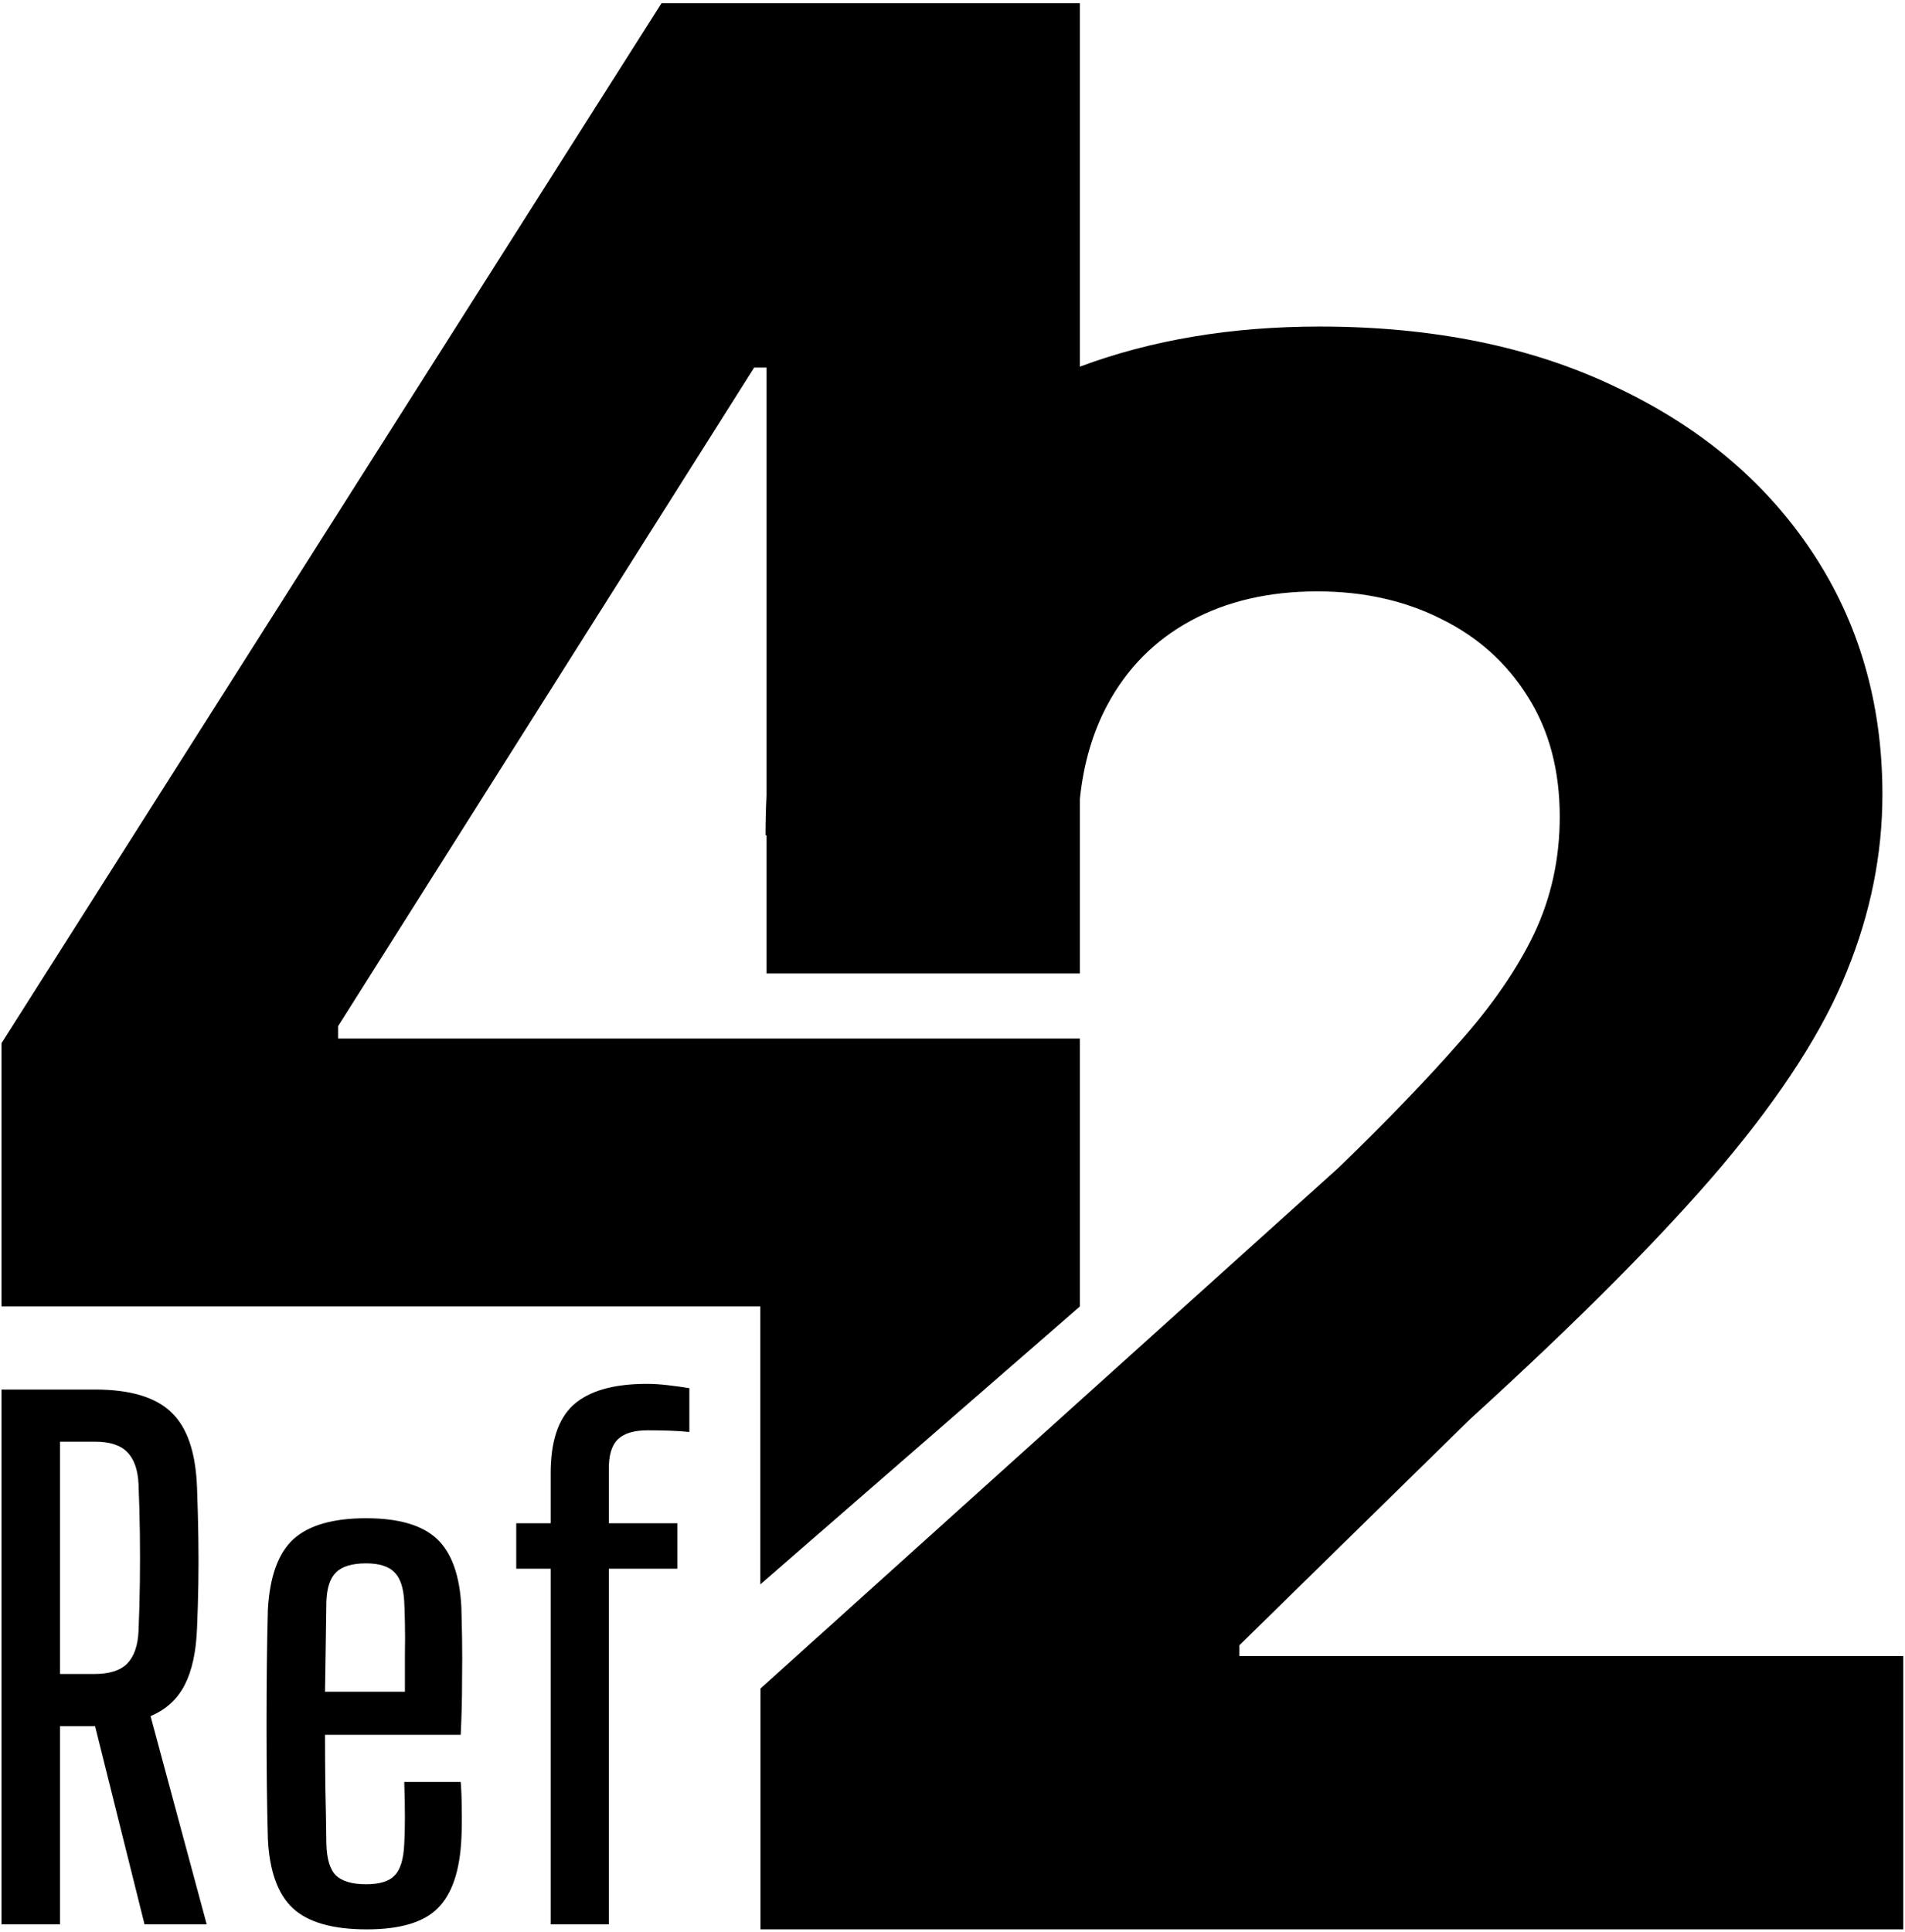
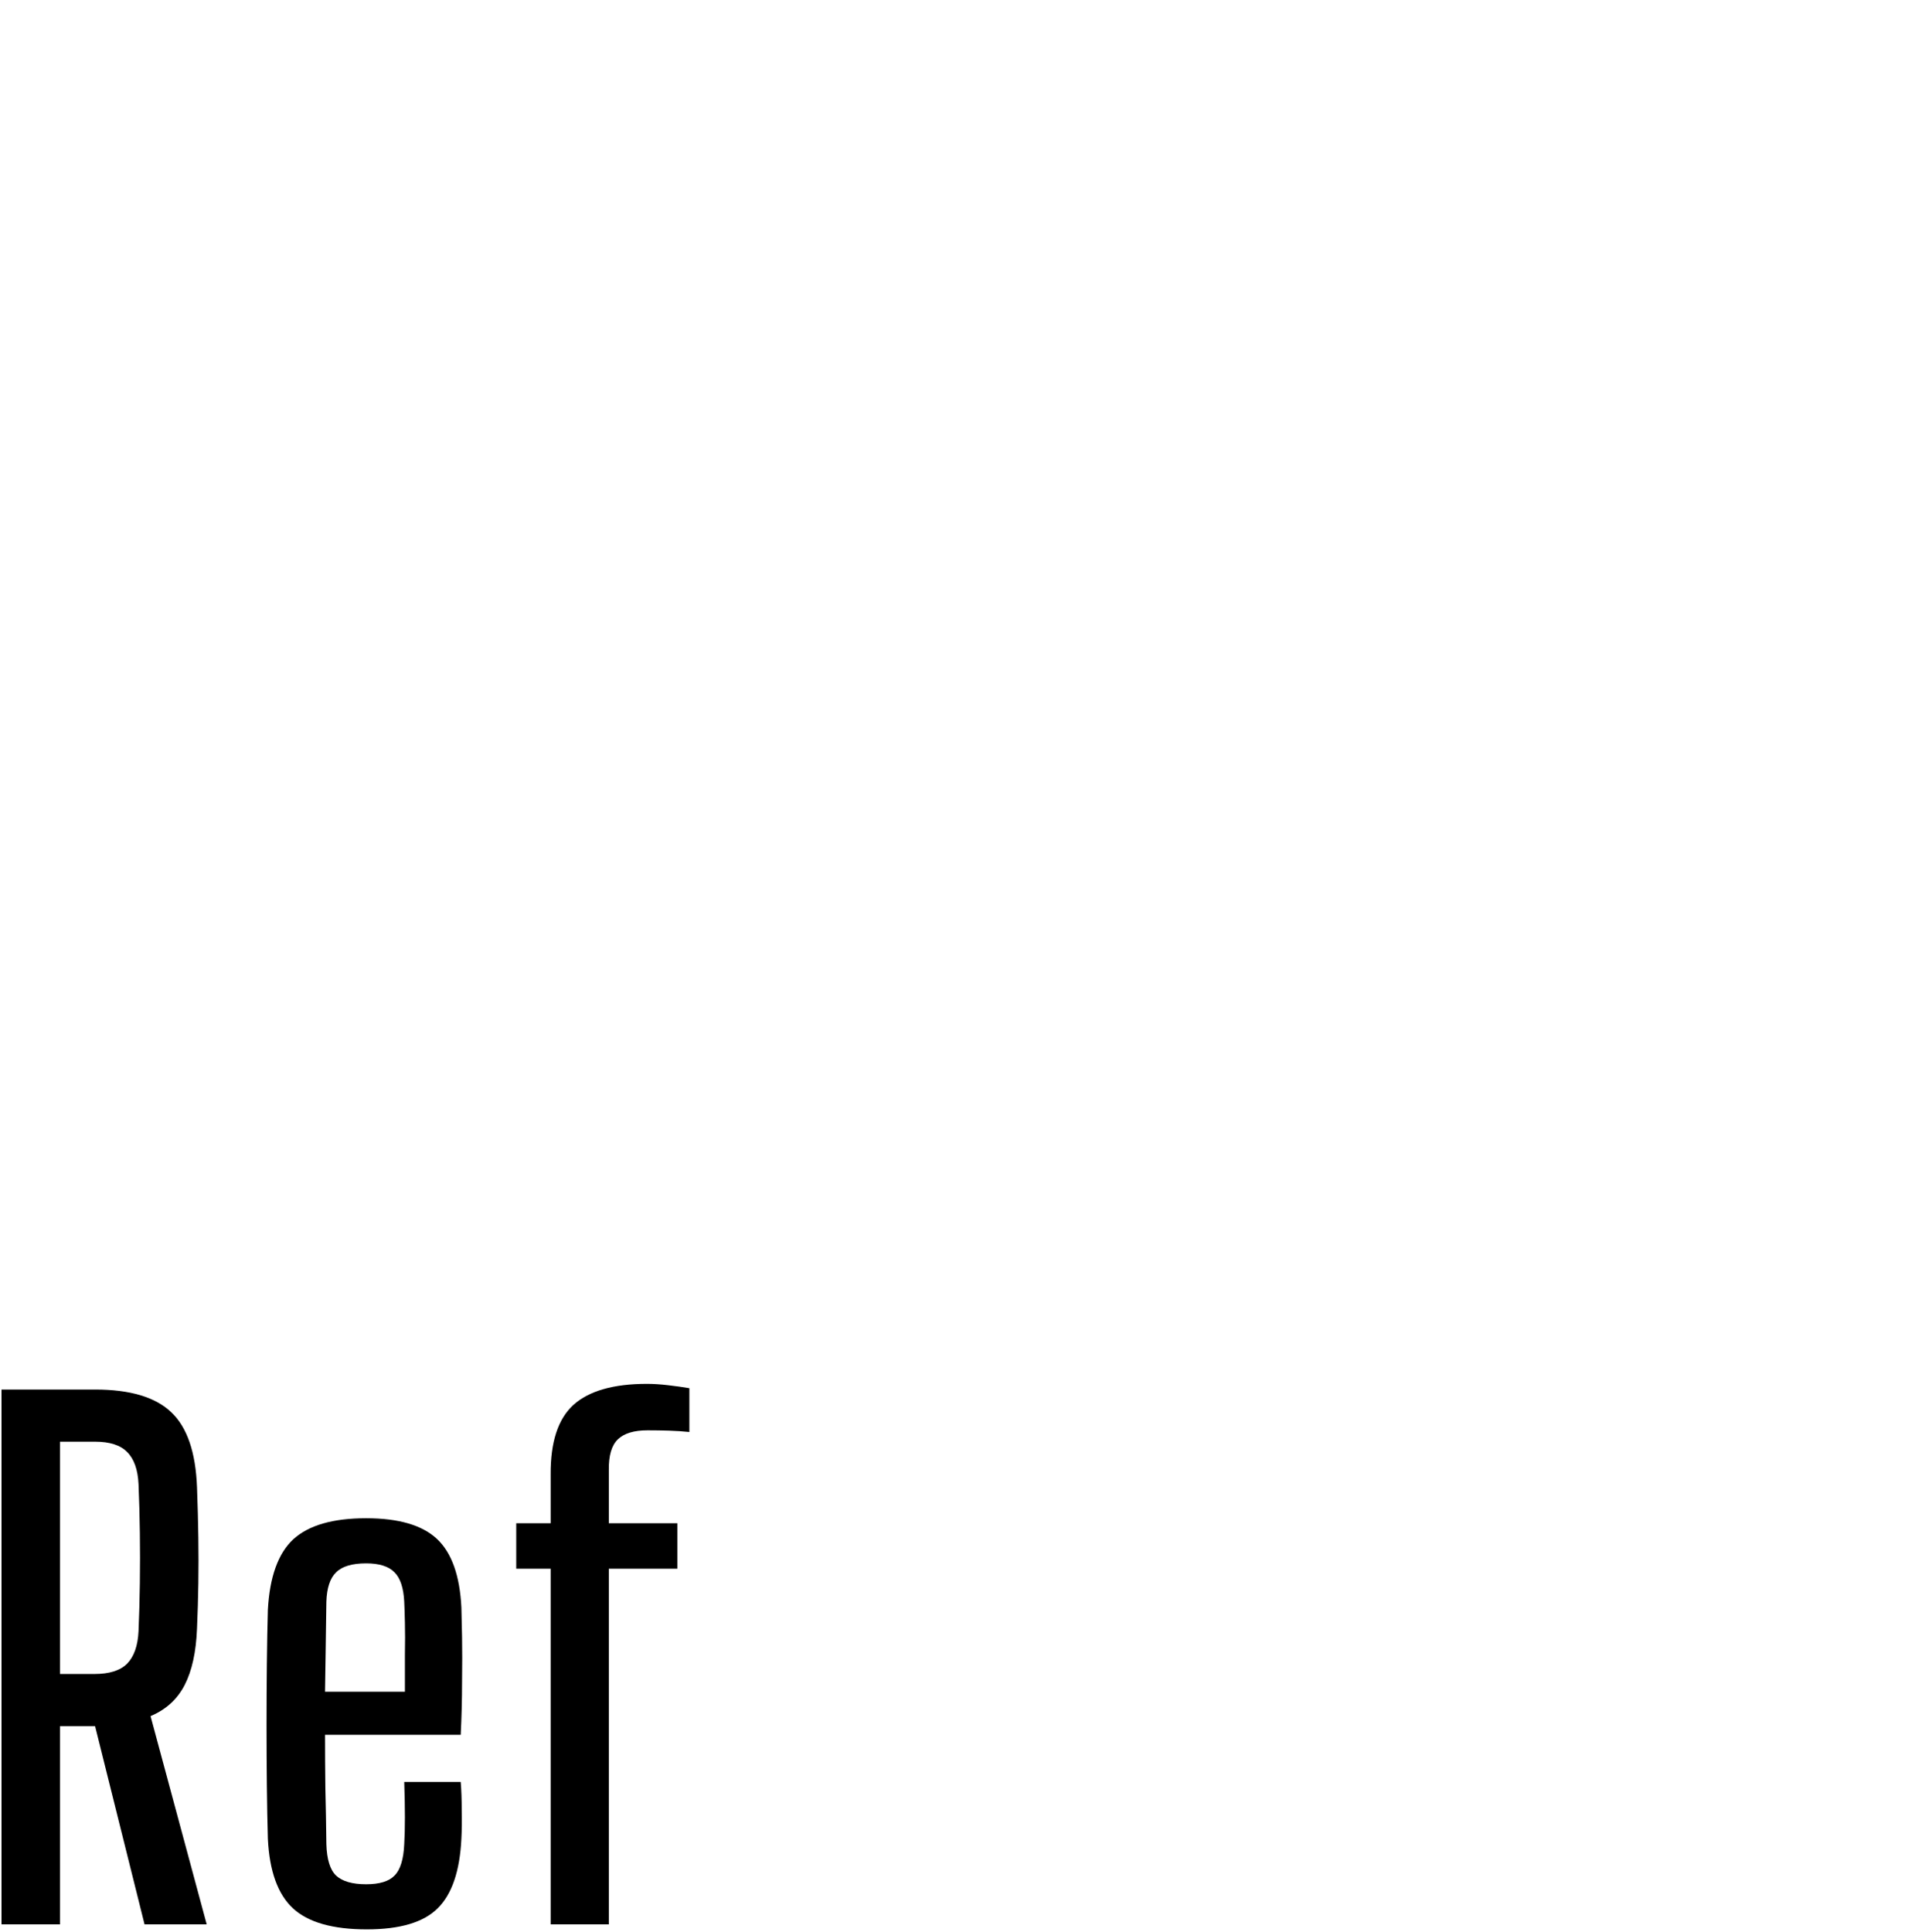
<svg xmlns="http://www.w3.org/2000/svg" width="565" height="573" viewBox="0 0 565 573" fill="none">
  <path d="M163.321 570.645V465.18H153.111V451.7H163.321V437.228C163.255 427.646 165.501 420.774 170.061 416.611C174.687 412.448 181.955 410.366 191.868 410.366C193.784 410.366 195.865 410.498 198.112 410.763C200.425 411.027 202.54 411.324 204.456 411.655V424.64C202.54 424.441 200.524 424.309 198.41 424.243C196.361 424.177 194.246 424.144 192.066 424.144C188.035 424.144 185.094 425.036 183.244 426.82C181.394 428.605 180.502 431.644 180.568 435.939V451.7H200.888V465.18H180.568V570.645H163.321Z" fill="black" />
  <path d="M108.789 572.131C98.679 572.131 91.377 570.05 86.883 565.887C82.39 561.724 79.912 554.851 79.449 545.27C79.317 540.644 79.218 535.457 79.152 529.708C79.086 523.893 79.053 517.846 79.053 511.569C79.053 505.291 79.086 499.212 79.152 493.33C79.218 487.383 79.317 482.064 79.449 477.372C79.978 467.592 82.489 460.621 86.982 456.457C91.542 452.294 98.745 450.213 108.591 450.213C118.238 450.213 125.243 452.261 129.604 456.358C133.966 460.455 136.378 467.229 136.84 476.678C136.906 478.594 136.972 481.502 137.038 485.401C137.104 489.299 137.104 493.793 137.038 498.881C137.038 503.903 136.906 509.091 136.642 514.443H96.399C96.399 519.597 96.432 524.851 96.498 530.203C96.63 535.49 96.729 541.041 96.795 546.856C96.927 551.349 97.886 554.455 99.67 556.173C101.52 557.891 104.494 558.75 108.591 558.75C112.556 558.75 115.364 557.891 117.016 556.173C118.734 554.455 119.692 551.349 119.891 546.856C120.023 544.675 120.089 542.032 120.089 538.926C120.089 535.754 120.023 532.252 119.891 528.419H136.642C136.84 530.798 136.939 533.573 136.939 536.745C137.005 539.917 136.972 542.759 136.84 545.27C136.378 554.851 134.032 561.724 129.803 565.887C125.64 570.05 118.635 572.131 108.789 572.131ZM96.399 501.657H120.089C120.089 497.956 120.089 494.322 120.089 490.753C120.155 487.119 120.155 483.914 120.089 481.139C120.023 478.363 119.957 476.315 119.891 474.993C119.692 470.896 118.734 467.988 117.016 466.27C115.298 464.486 112.489 463.594 108.591 463.594C104.428 463.594 101.454 464.486 99.67 466.27C97.886 467.988 96.927 470.896 96.795 474.993C96.729 479.817 96.663 484.41 96.597 488.771C96.531 493.132 96.465 497.427 96.399 501.657Z" fill="black" />
  <path d="M0.445 570.644V412.051H28.199C38.574 412.051 46.107 414.298 50.799 418.791C55.49 423.219 58.035 430.62 58.431 440.994C58.629 446.347 58.761 451.336 58.828 455.962C58.894 460.587 58.894 465.114 58.828 469.541C58.761 473.903 58.629 478.363 58.431 482.923C58.167 489.861 56.944 495.445 54.764 499.674C52.583 503.903 49.213 506.976 44.653 508.892L61.306 570.644H42.869L28.199 511.866H17.791V570.644H0.445ZM17.791 496.403H28.001C32.428 496.403 35.666 495.379 37.715 493.33C39.763 491.216 40.887 488.011 41.085 483.716C41.283 479.024 41.415 474.233 41.481 469.343C41.547 464.387 41.547 459.464 41.481 454.574C41.415 449.684 41.283 444.86 41.085 440.102C40.887 435.807 39.763 432.635 37.715 430.587C35.732 428.538 32.56 427.514 28.199 427.514H17.791V496.403Z" fill="black" />
-   <path d="M320.284 108.726C341.543 100.801 365.248 96.838 391.399 96.838C424.978 96.838 454.207 102.79 479.086 114.696C504.117 126.448 523.578 142.78 537.468 163.691C551.357 184.601 558.302 208.564 558.302 235.579C558.302 253.284 554.791 270.761 547.771 288.008C540.902 305.255 528.615 324.411 510.91 345.474C493.205 366.384 468.249 391.492 436.044 420.797L367.589 487.879V491.084H564.483V572.131H225.553V500.7L397.123 346.16C411.318 332.424 423.223 320.061 432.839 309.072C442.607 298.082 450.01 287.322 455.047 276.79C460.084 266.106 462.602 254.582 462.602 242.219C462.602 228.482 459.473 216.654 453.215 206.733C446.957 196.659 438.41 188.951 427.573 183.609C416.736 178.114 404.45 175.366 390.713 175.366C376.366 175.366 363.849 178.267 353.165 184.067C342.481 189.867 334.239 198.185 328.439 209.022C324.091 217.147 321.372 226.431 320.284 236.873V288.676H227.332V247.714H227.045C227.045 243.735 227.139 239.823 227.332 235.98V109.013H223.668L100.267 304.305V307.968H320.284V387.412L225.5 469.833V387.412H0.445V309.342L196.195 0.95H320.284V108.726Z" fill="black" />
</svg>